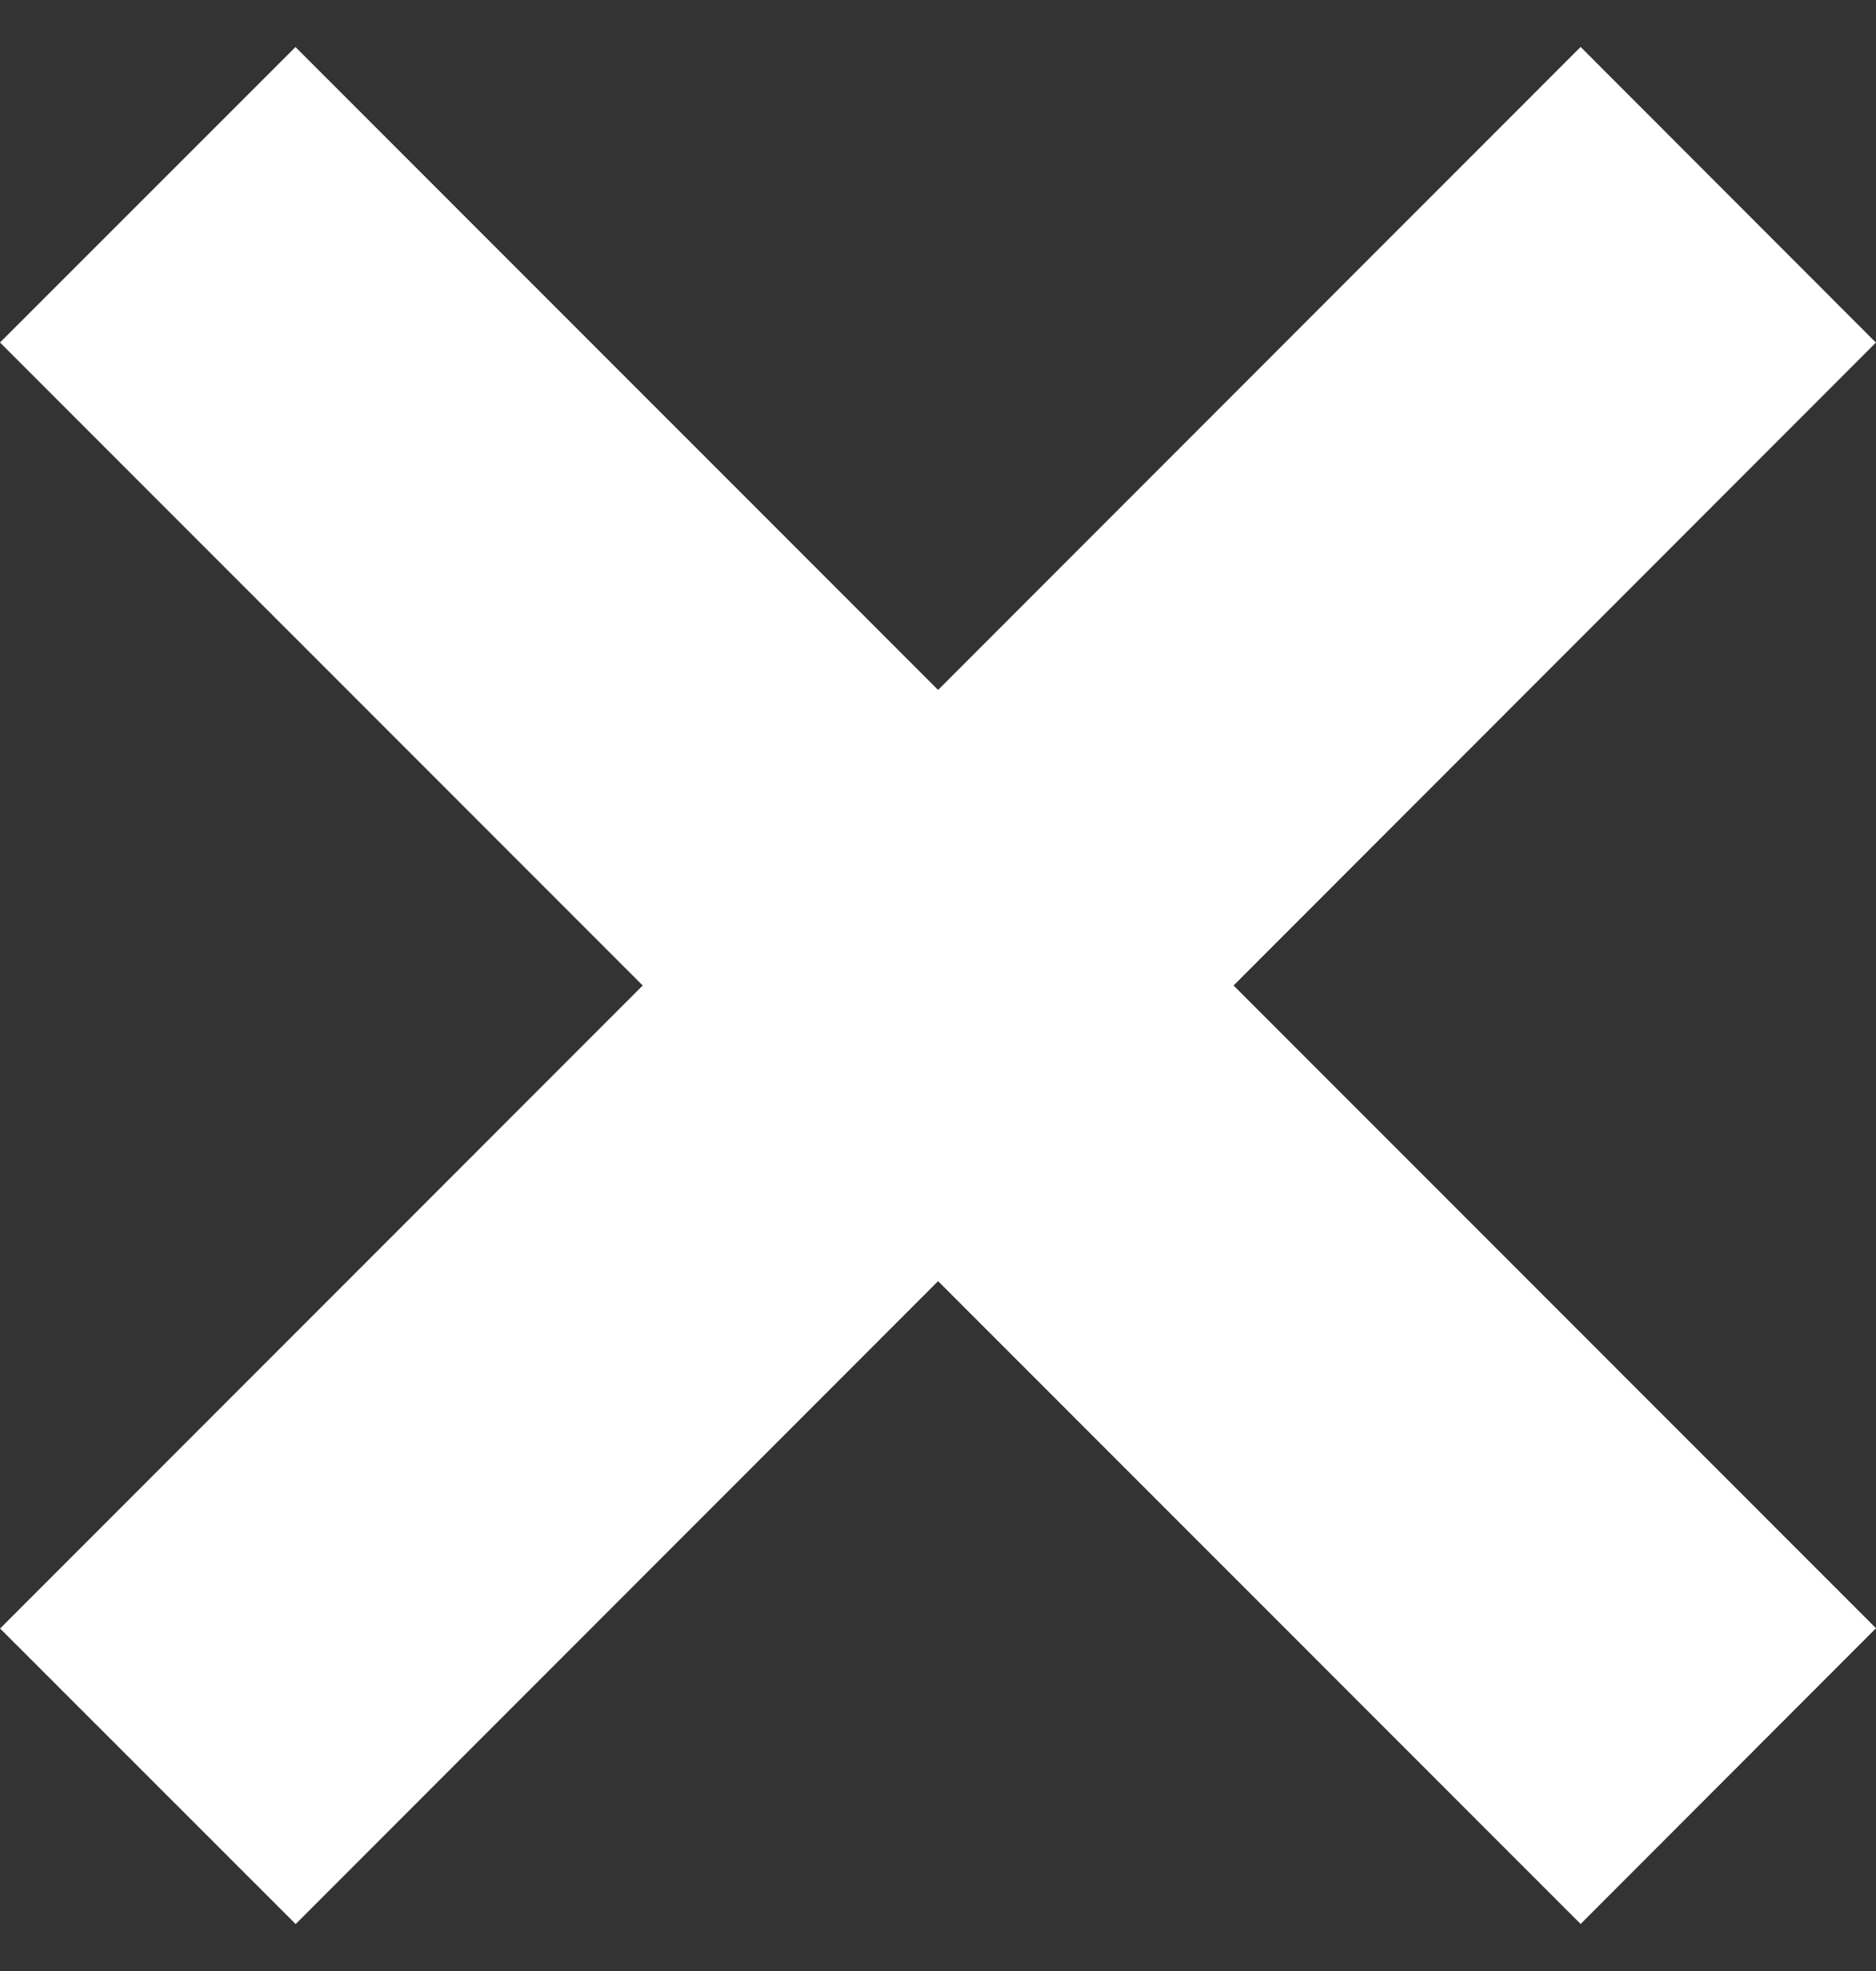
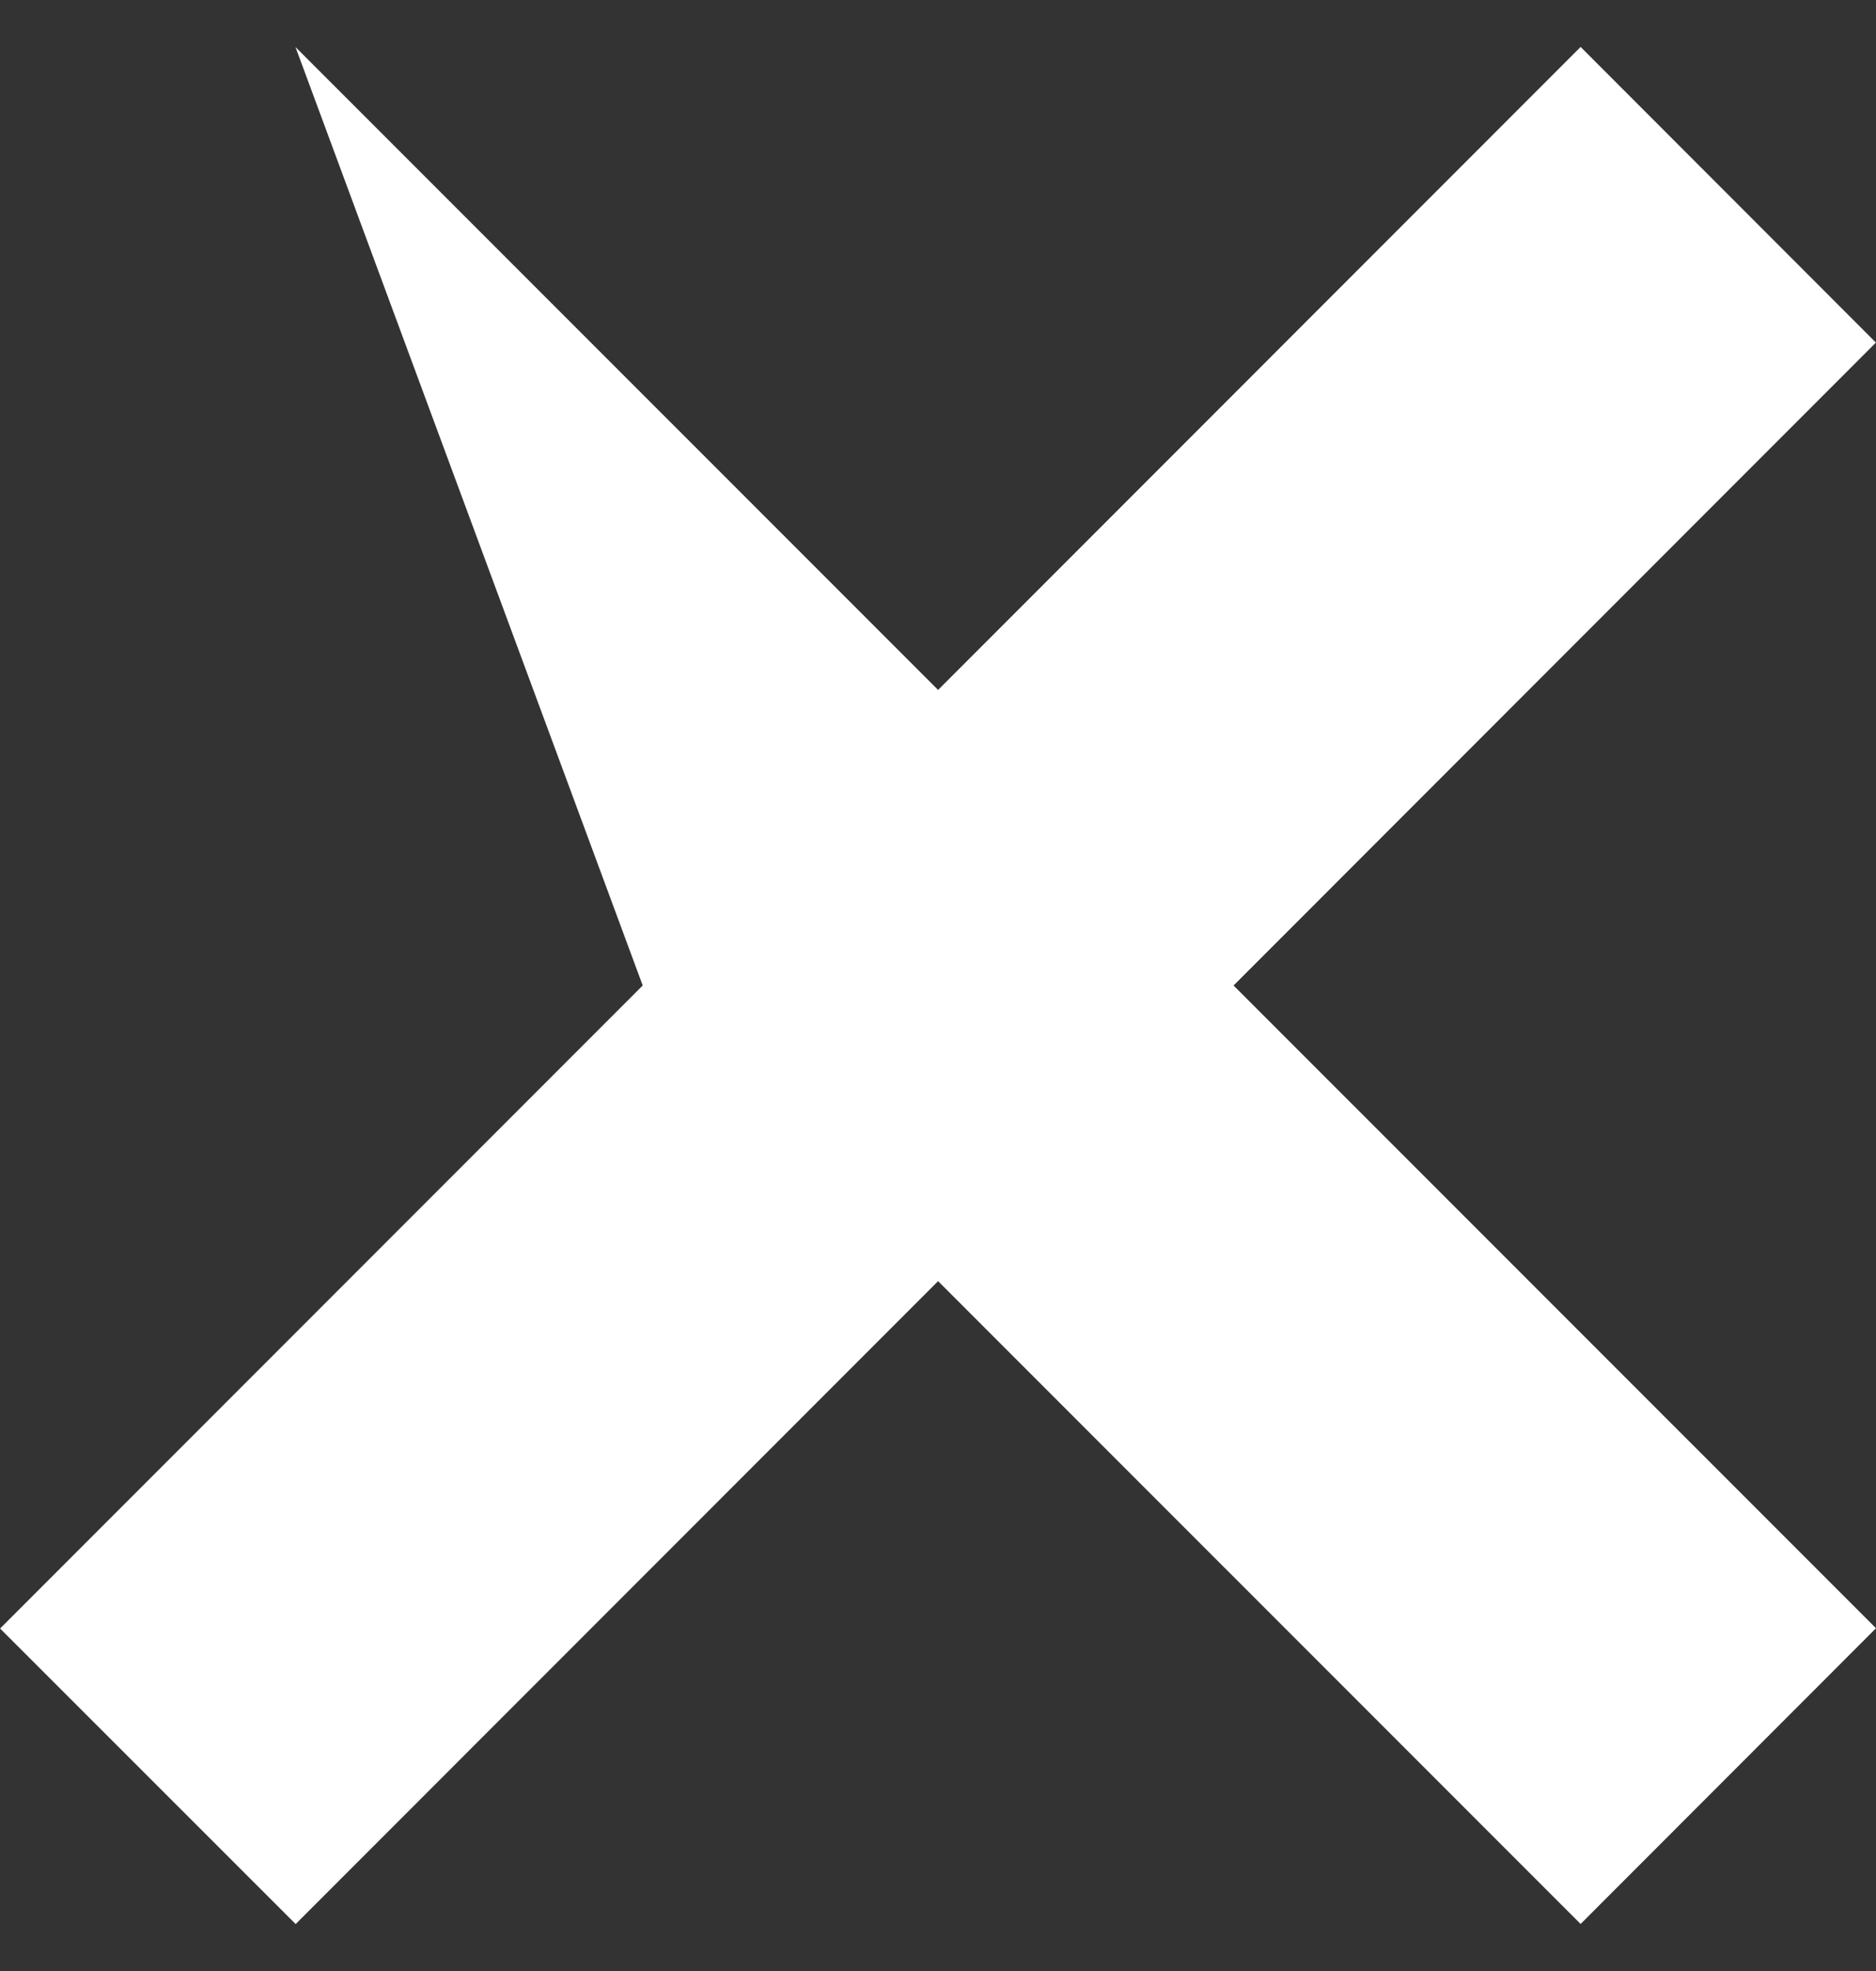
<svg xmlns="http://www.w3.org/2000/svg" xmlns:ns1="http://www.bohemiancoding.com/sketch/ns" width="20px" height="21px" viewBox="0 0 20 21" version="1.1">
  <rect x="0" y="0" width="20" height="21" fill="#333333" stroke="none" />
  <title>x-mark-icon</title>
  <desc>Created with Sketch.</desc>
  <defs />
  <g id="Page-1" stroke="none" stroke-width="1" fill="none" fill-rule="evenodd" ns1:type="MSPage">
    <g id="P2P-Navigation" ns1:type="MSArtboardGroup" transform="translate(-280, -22)" fill="#FFFFFF">
-       <path d="M300,39.348 L293.15,32.499 L299.999,25.649 L296.848,22.5 L290,29.349 L283.15,22.501 L280,25.649 L286.851,32.499 L280.001,39.35 L283.149,42.5 L290,35.648 L296.851,42.499 L300,39.348 Z" id="x-mark-icon" ns1:type="MSShapeGroup" transform="translate(290, 32.5) rotate(-270) translate(-290, -32.5) " />
+       <path d="M300,39.348 L293.15,32.499 L299.999,25.649 L296.848,22.5 L290,29.349 L283.15,22.501 L280,25.649 L286.851,32.499 L280.001,39.35 L290,35.648 L296.851,42.499 L300,39.348 Z" id="x-mark-icon" ns1:type="MSShapeGroup" transform="translate(290, 32.5) rotate(-270) translate(-290, -32.5) " />
    </g>
  </g>
</svg>